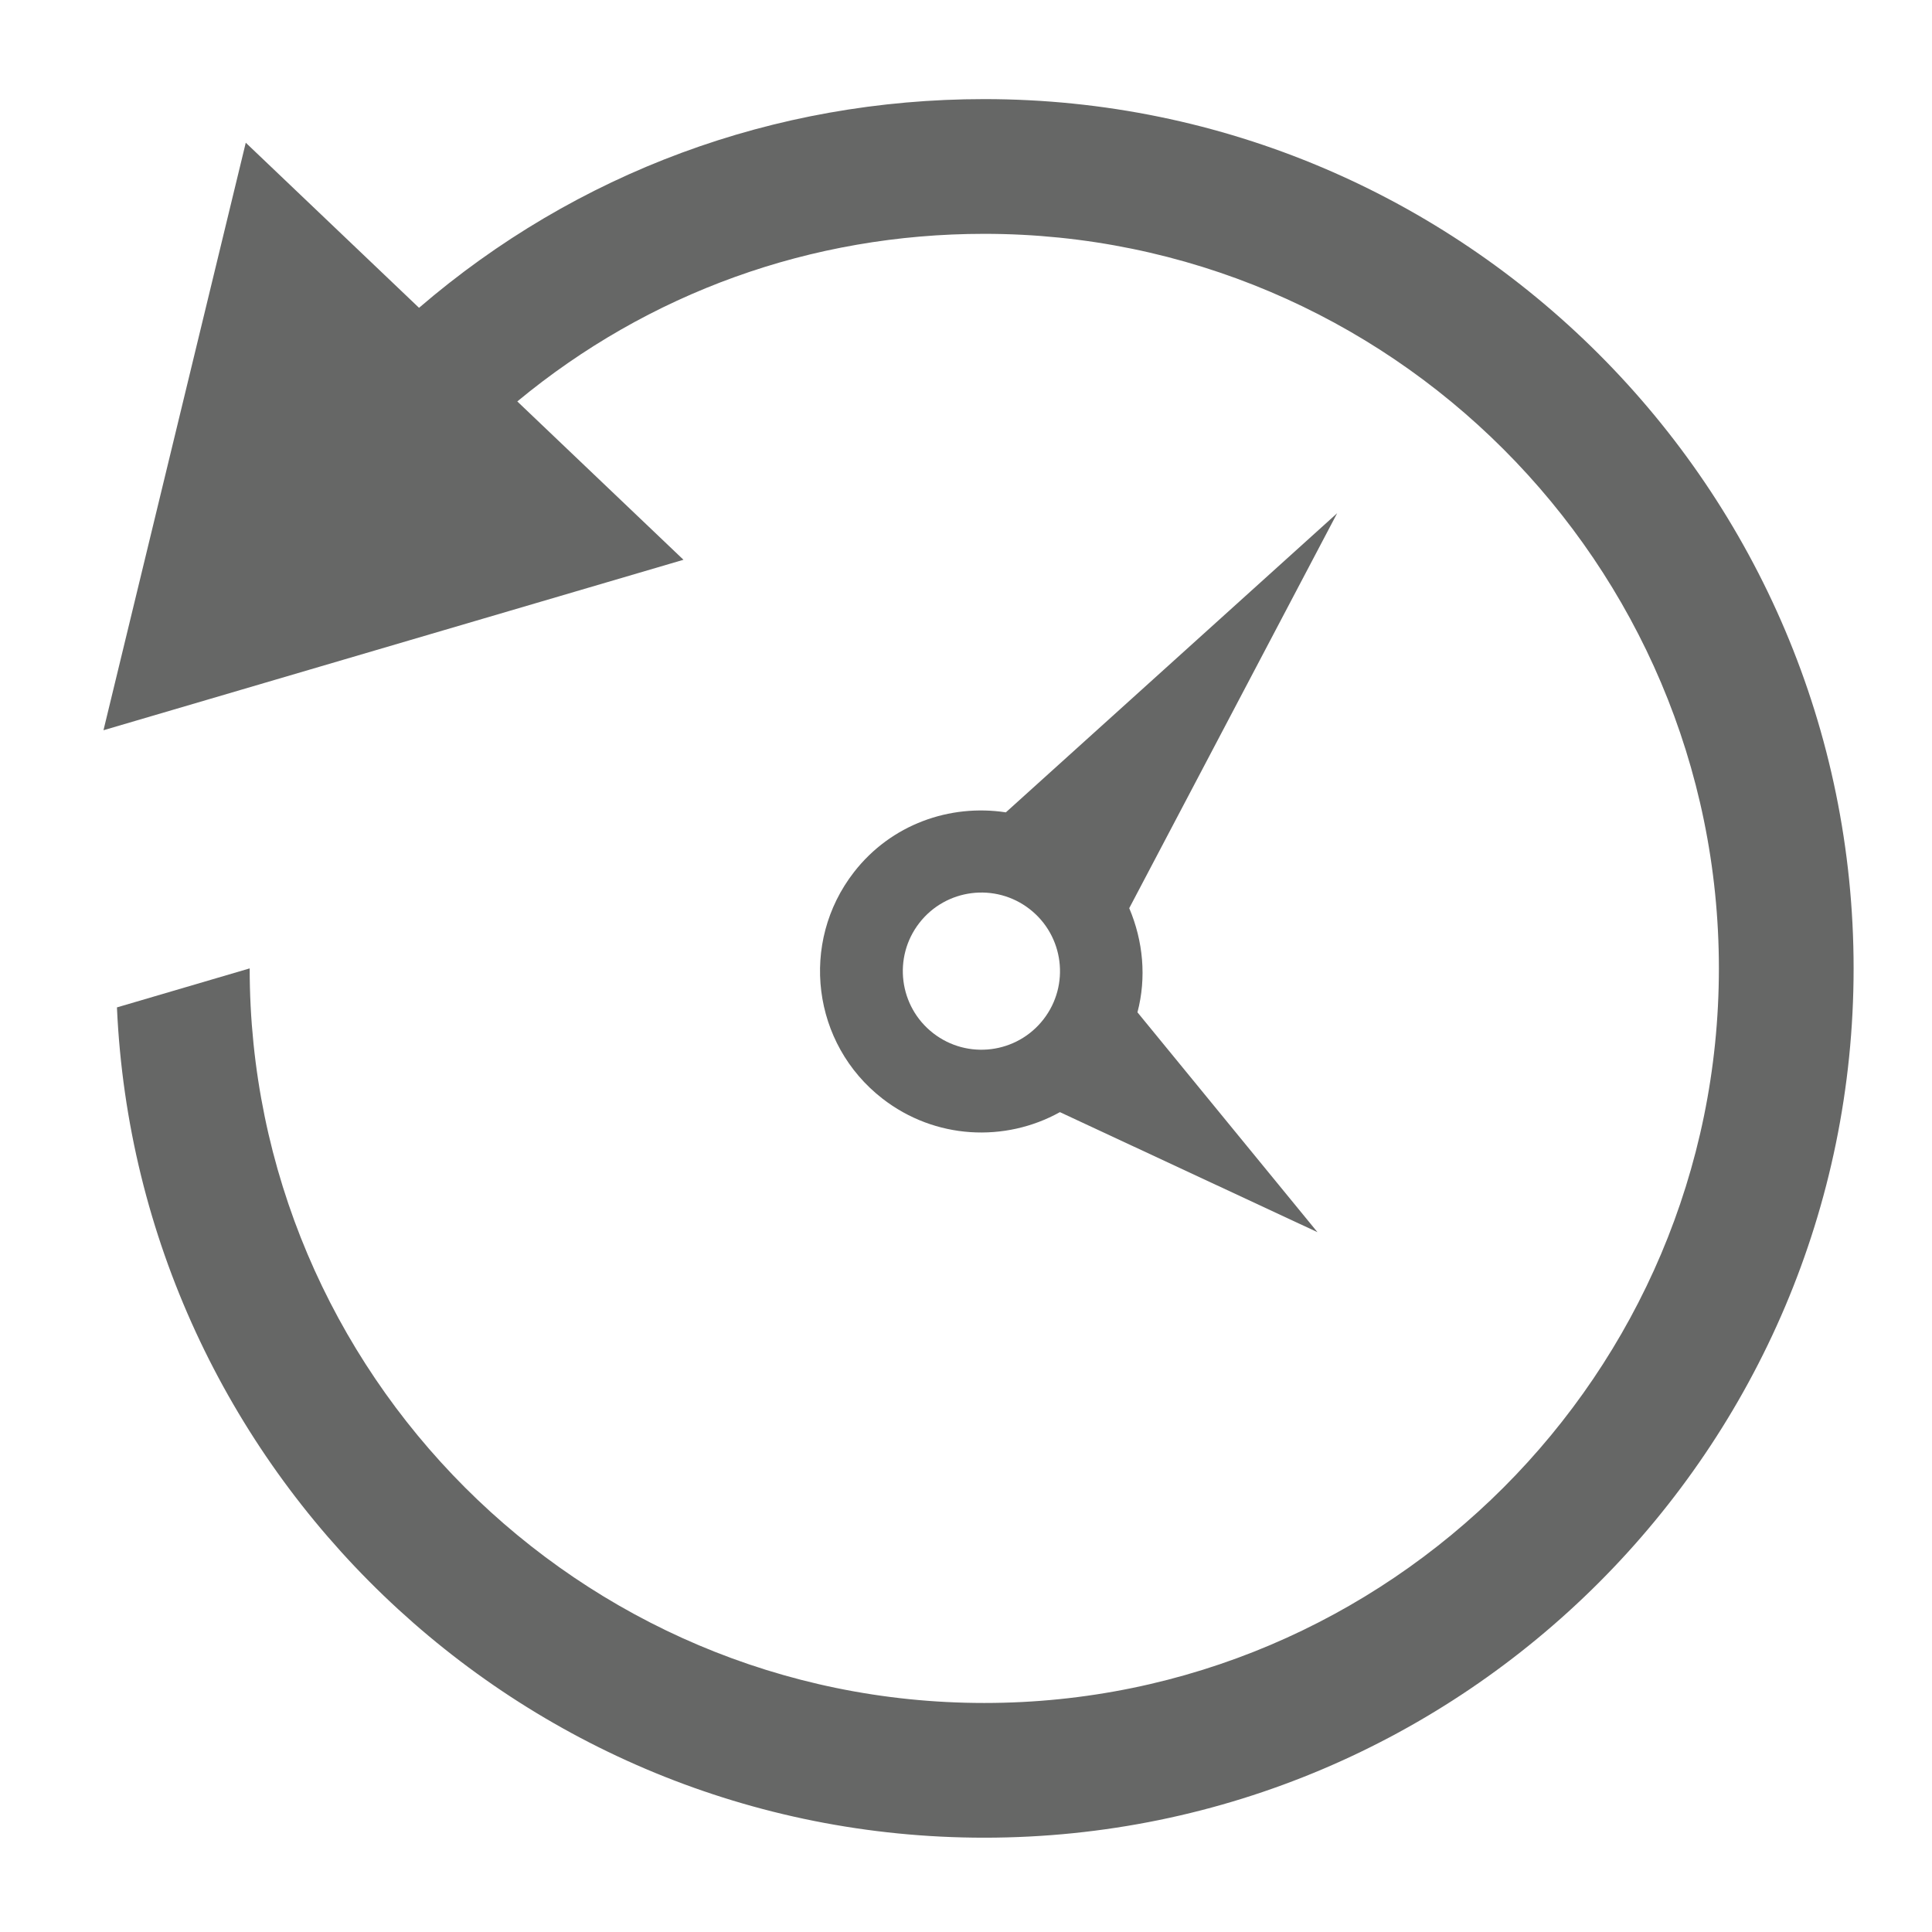
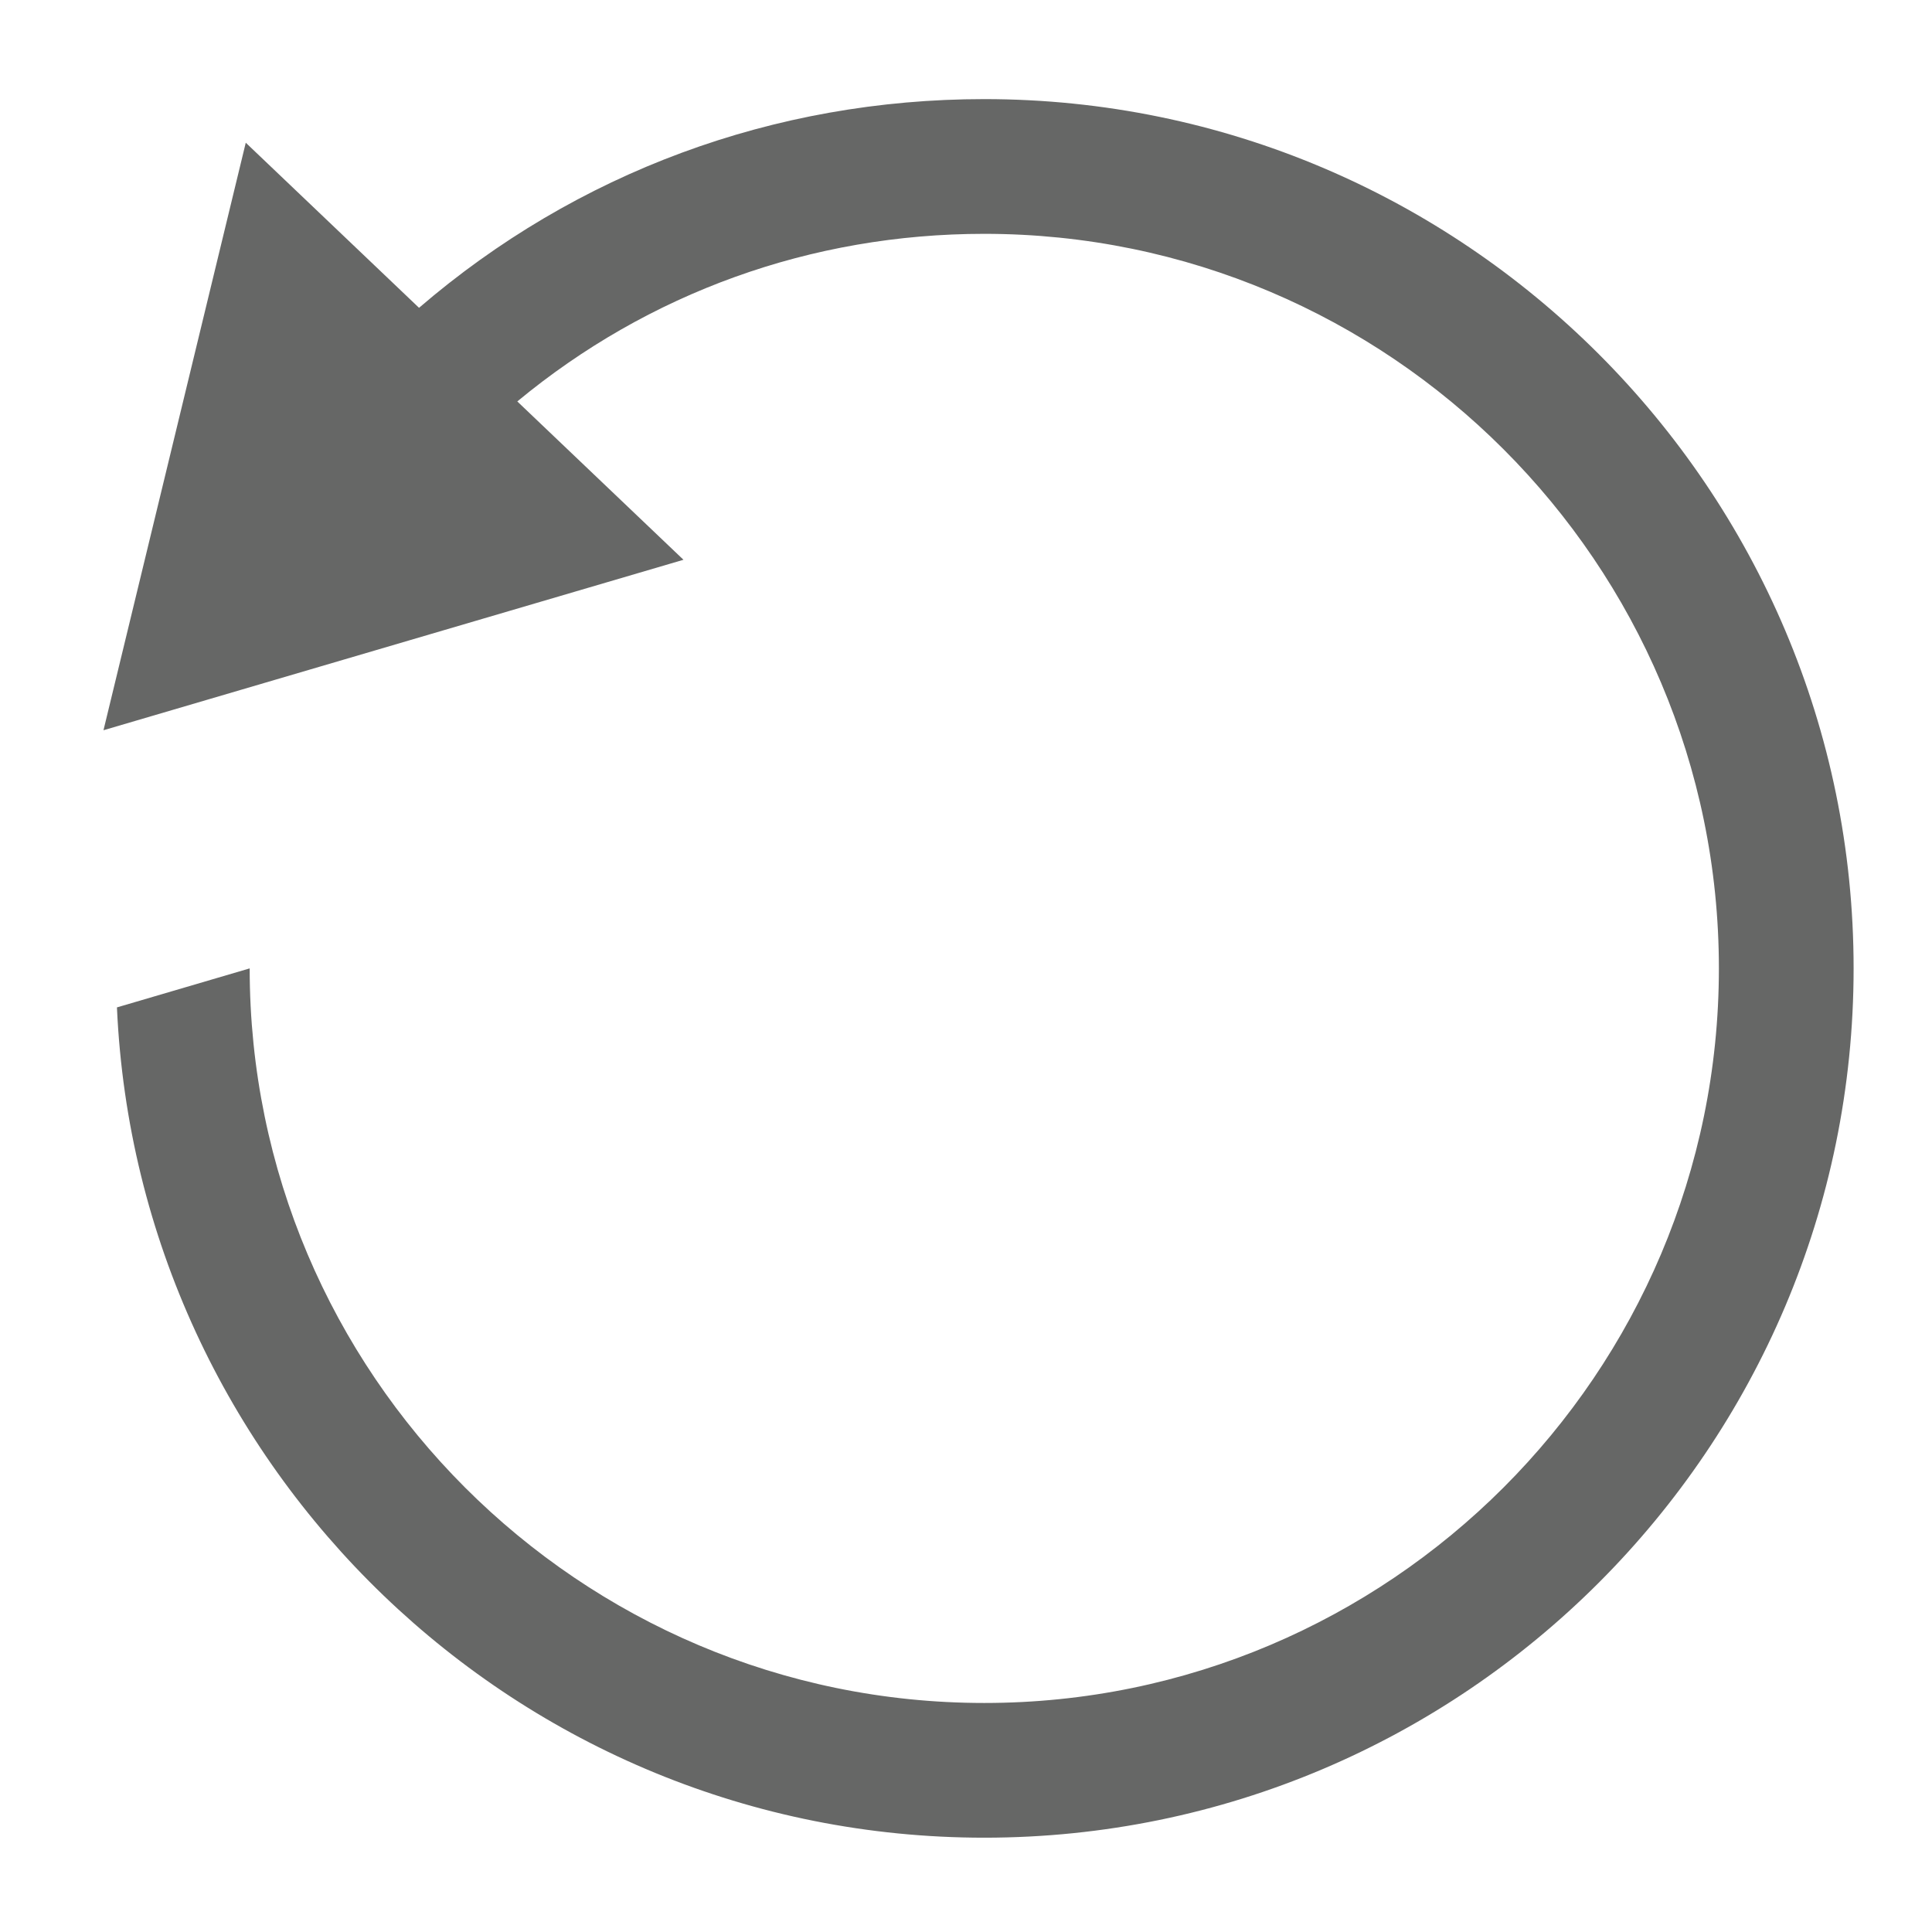
<svg xmlns="http://www.w3.org/2000/svg" version="1.1" x="0px" y="0px" viewBox="0 0 512 512" style="enable-background:new 0 0 512 512;" xml:space="preserve">
  <g id="admin-icon-task-history">
    <g>
-       <path style="fill:#666766;" d="M349.139,326.537l-47.701-58.261c2.425-9.207,1.514-18.9-2.18-27.599l55.103-104.673    l-87.798,79.277l0.003,0.001c-14.832-2.267-30.399,3.154-40.258,15.845c-14.49,18.653-11.115,45.52,7.538,60.009    c13.958,10.842,32.513,11.672,47.041,3.593L349.139,326.537z M247.308,273.81c-9.084-7.056-10.727-20.14-3.671-29.224    c7.057-9.084,20.141-10.727,29.225-3.671c9.084,7.056,10.728,20.14,3.671,29.224C269.477,279.222,256.392,280.866,247.308,273.81z    " />
      <path style="fill:#666766;" d="M260.84,26.265c-55.758,0-108.132,19.486-149.79,55.309L65.131,37.821L27.423,193.519    l153.705-45.173l-44.038-41.961c34.732-28.764,77.868-44.418,123.75-44.418c107.354,0,194.683,87.324,194.683,194.667    S368.194,451.306,260.84,451.306c-107.342,0-194.671-87.33-194.671-194.672L30.99,266.972    C36.454,389.187,137.3,487.007,260.84,487.007c127.03,0,230.386-103.345,230.386-230.374    C491.226,129.61,387.871,26.265,260.84,26.265z" />
    </g>
  </g>
  <g id="Layer_1">
</g>
</svg>